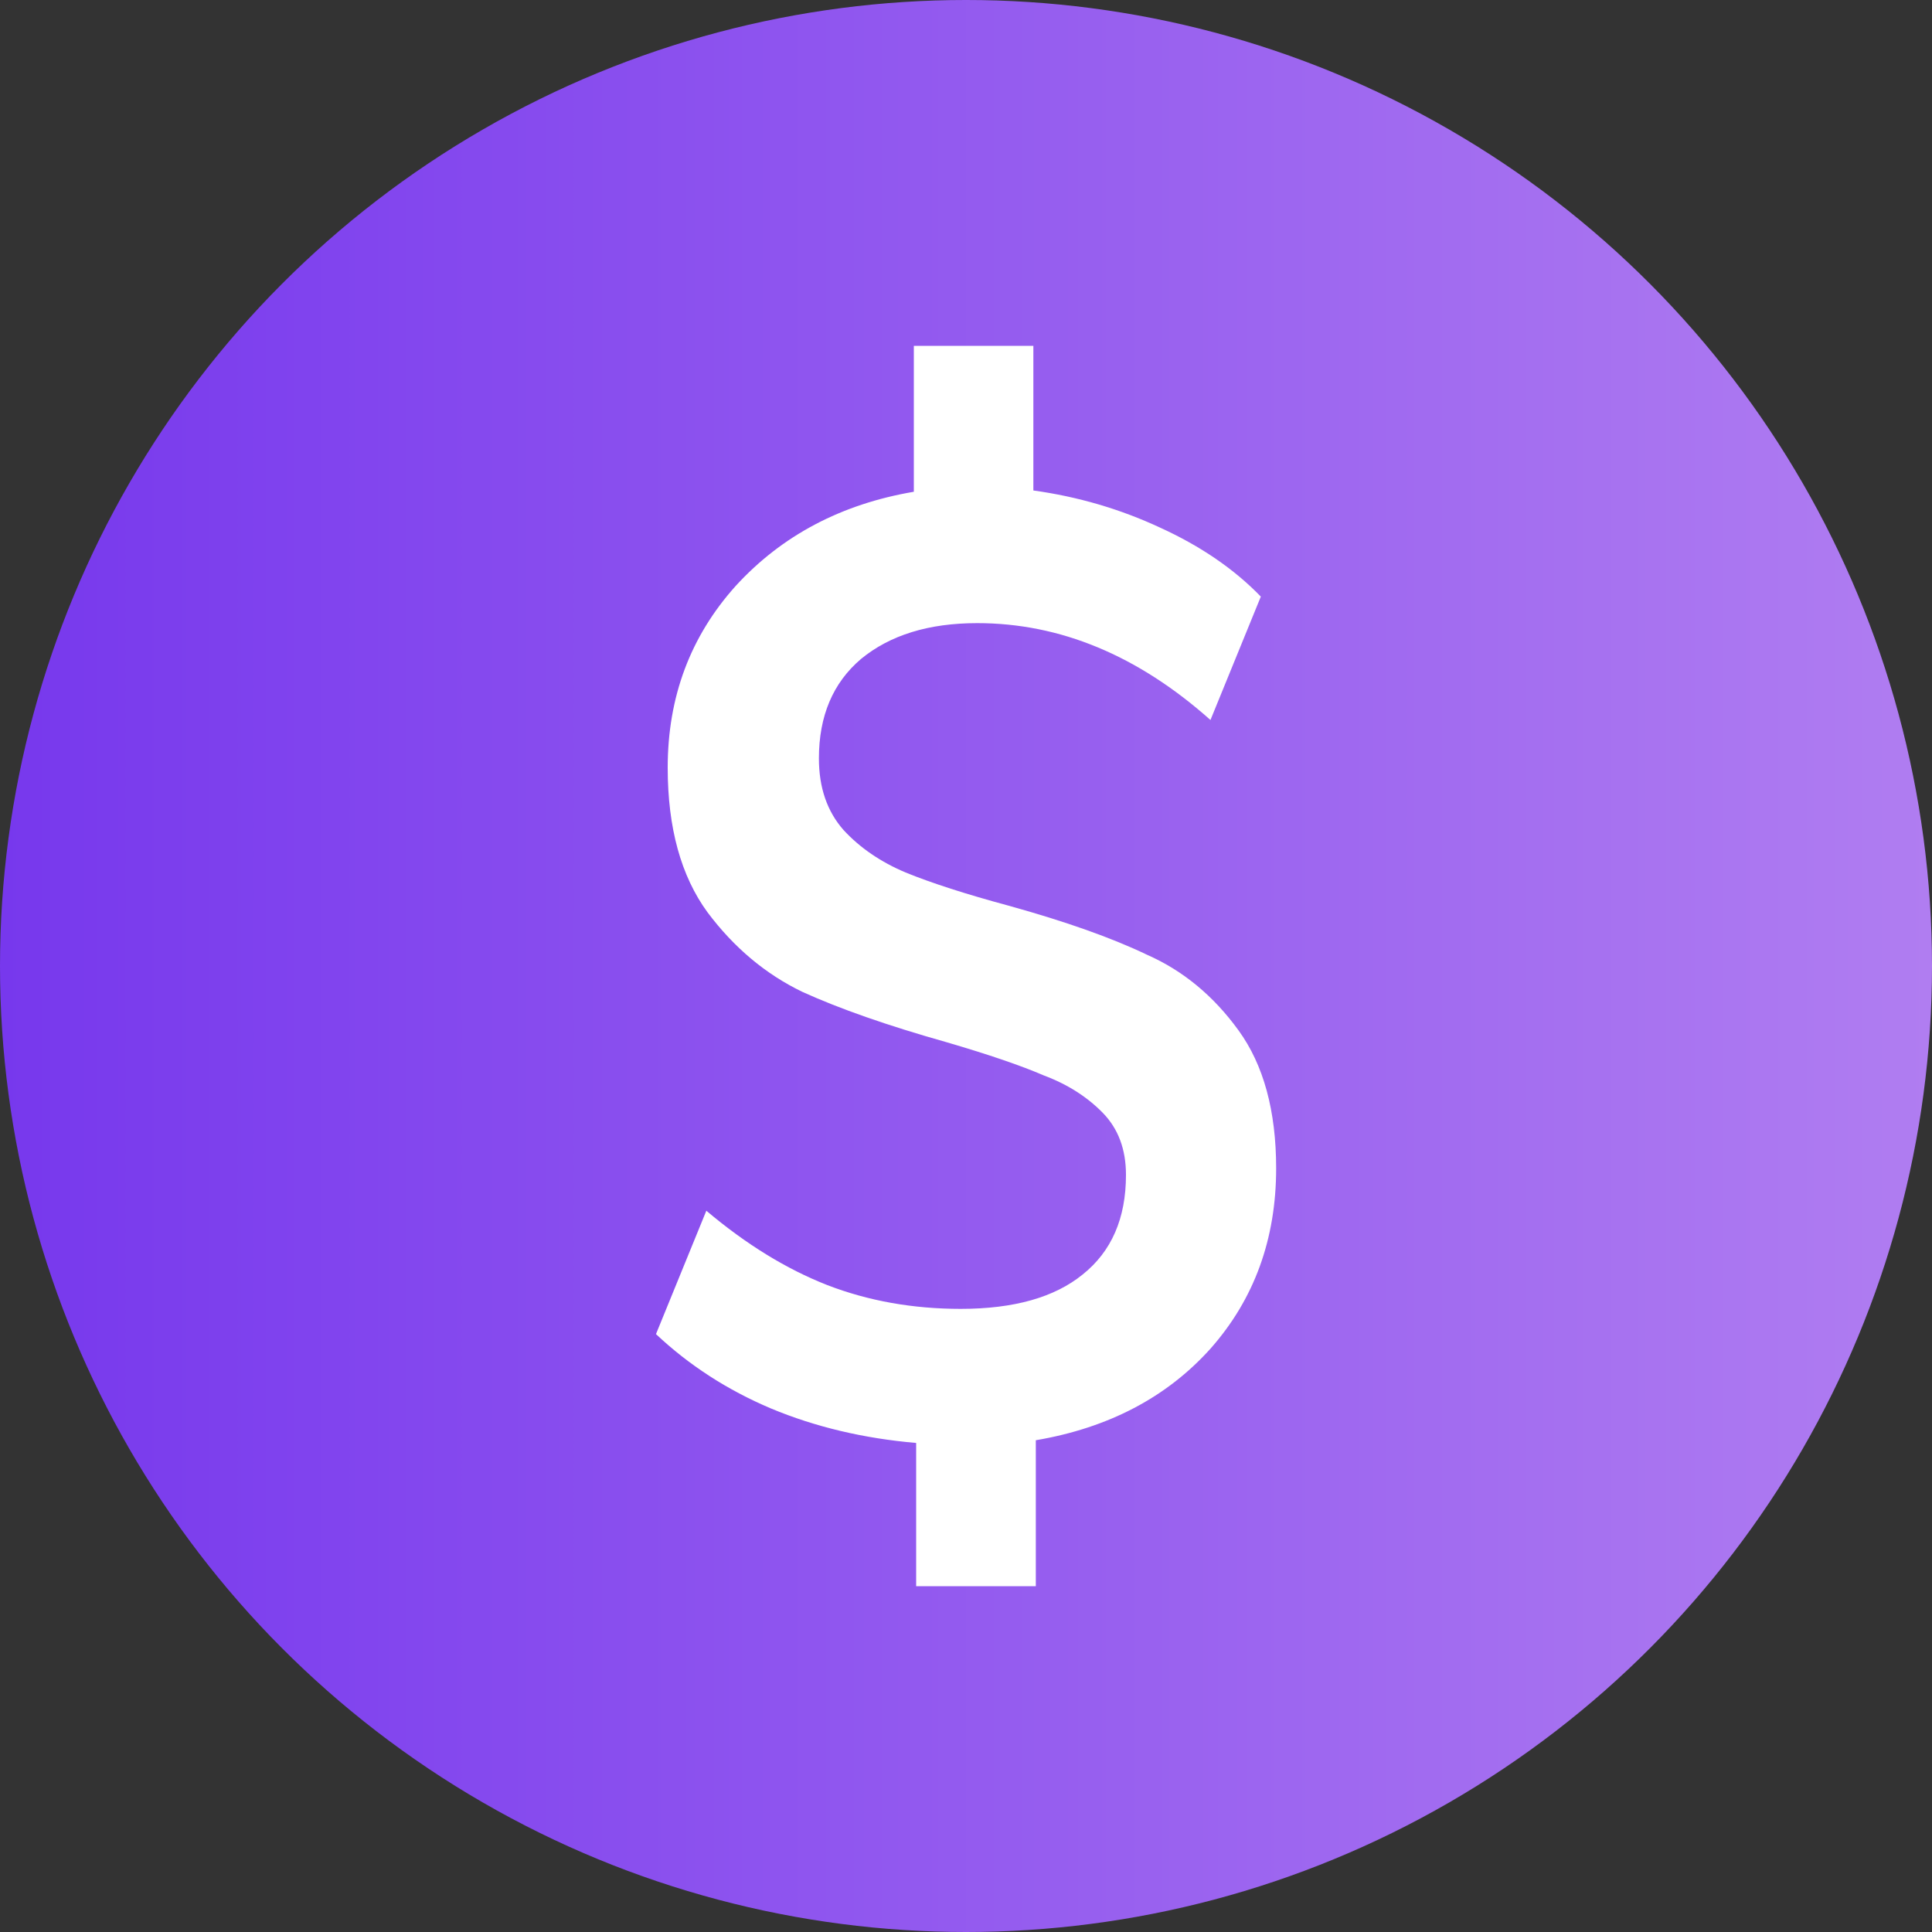
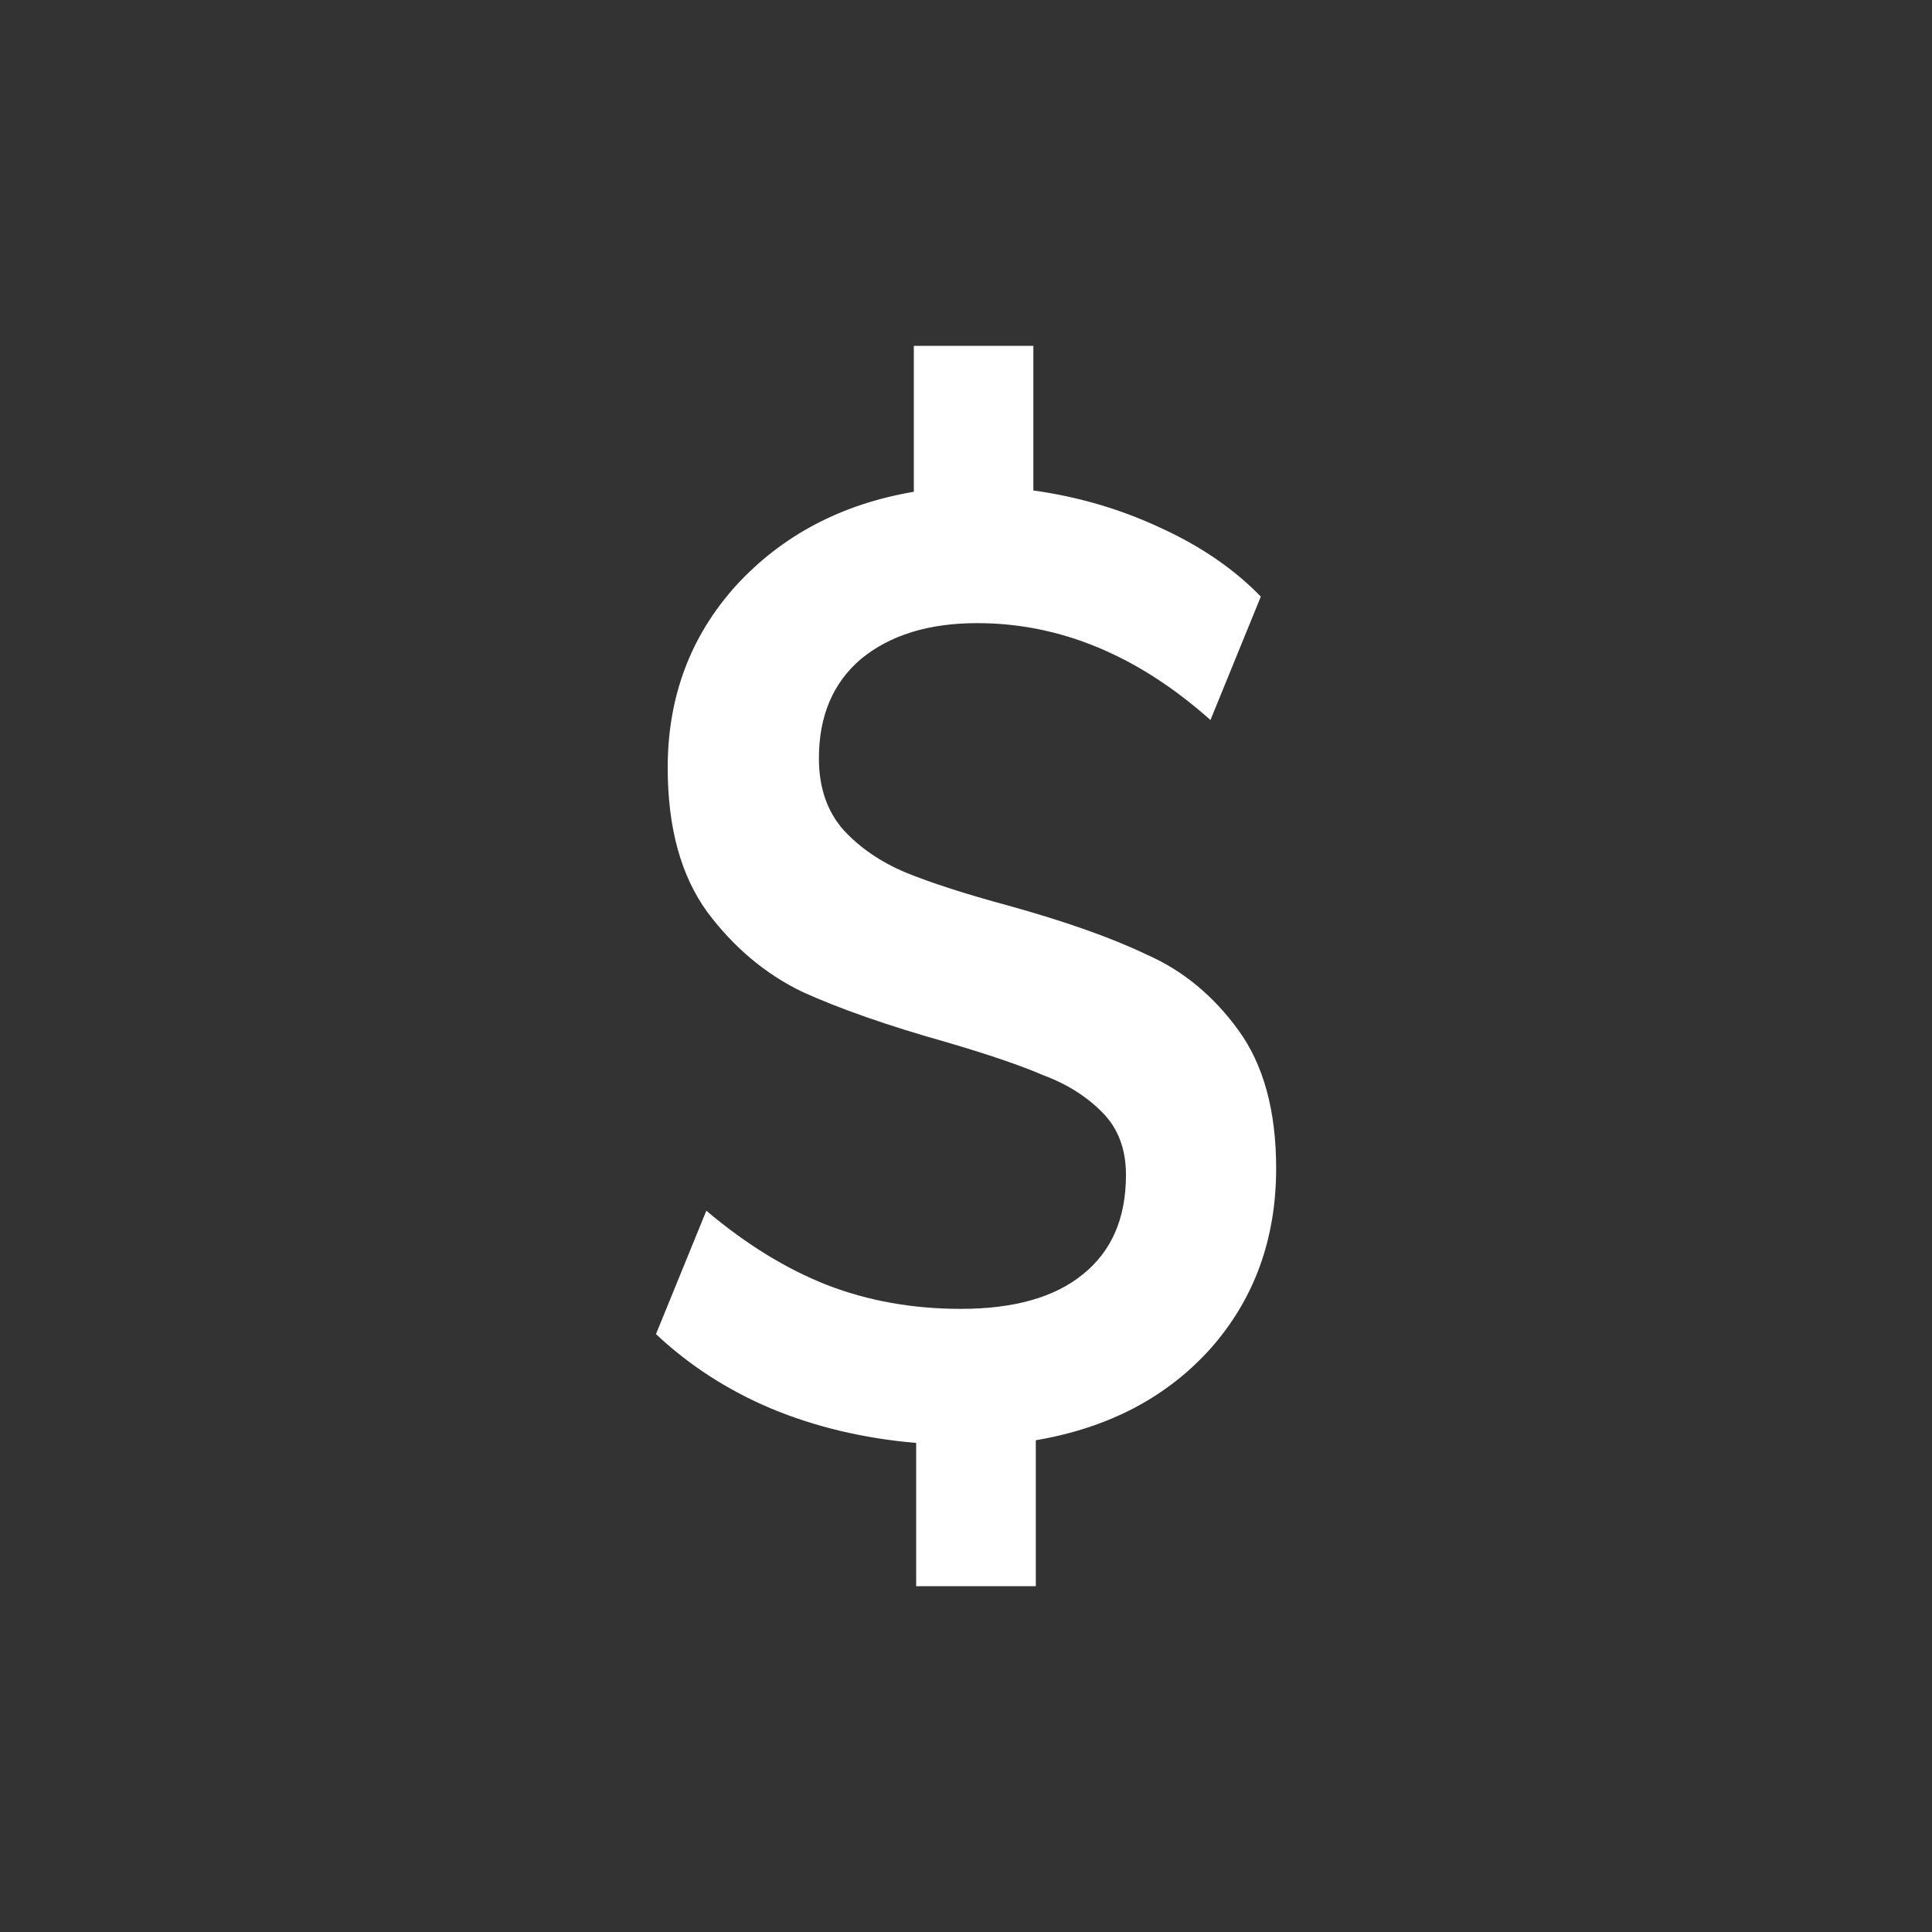
<svg xmlns="http://www.w3.org/2000/svg" width="15" height="15" viewBox="0 0 15 15" fill="none">
  <rect x="0" y="0" width="15" height="15" fill="#333333" stroke="none" />
-   <circle cx="7.5" cy="7.5" r="7.5" fill="url(#paint0_linear)" />
  <path d="M9.908 9.071C9.908 9.62 9.738 10.087 9.398 10.471C9.058 10.849 8.606 11.086 8.042 11.182V12.315H7.113V11.203C6.707 11.168 6.33 11.079 5.985 10.935C5.645 10.791 5.348 10.598 5.093 10.358L5.484 9.4C5.793 9.661 6.106 9.853 6.422 9.977C6.743 10.101 7.089 10.162 7.459 10.162C7.872 10.162 8.187 10.073 8.406 9.895C8.63 9.716 8.742 9.459 8.742 9.122C8.742 8.923 8.682 8.762 8.56 8.638C8.439 8.515 8.287 8.418 8.105 8.35C7.929 8.274 7.678 8.188 7.35 8.092C6.889 7.962 6.516 7.831 6.23 7.701C5.945 7.564 5.699 7.358 5.493 7.083C5.287 6.801 5.184 6.427 5.184 5.96C5.184 5.411 5.36 4.941 5.712 4.549C6.07 4.158 6.531 3.914 7.095 3.818V2.685H8.023V3.808C8.369 3.856 8.697 3.952 9.006 4.096C9.322 4.24 9.583 4.419 9.789 4.632L9.398 5.59C8.834 5.088 8.23 4.838 7.587 4.838C7.21 4.838 6.91 4.931 6.685 5.116C6.467 5.301 6.358 5.559 6.358 5.888C6.358 6.115 6.422 6.3 6.549 6.444C6.676 6.582 6.837 6.692 7.031 6.774C7.232 6.856 7.499 6.942 7.832 7.032C8.275 7.155 8.633 7.282 8.906 7.413C9.185 7.536 9.422 7.732 9.616 8C9.81 8.267 9.908 8.624 9.908 9.071Z" fill="white" />
  <defs>
    <linearGradient id="paint0_linear" x1="0" y1="15" x2="15" y2="15" gradientUnits="userSpaceOnUse">
      <stop stop-color="#7738ED" />
      <stop offset="1" stop-color="#B07DF1" />
    </linearGradient>
  </defs>
</svg>